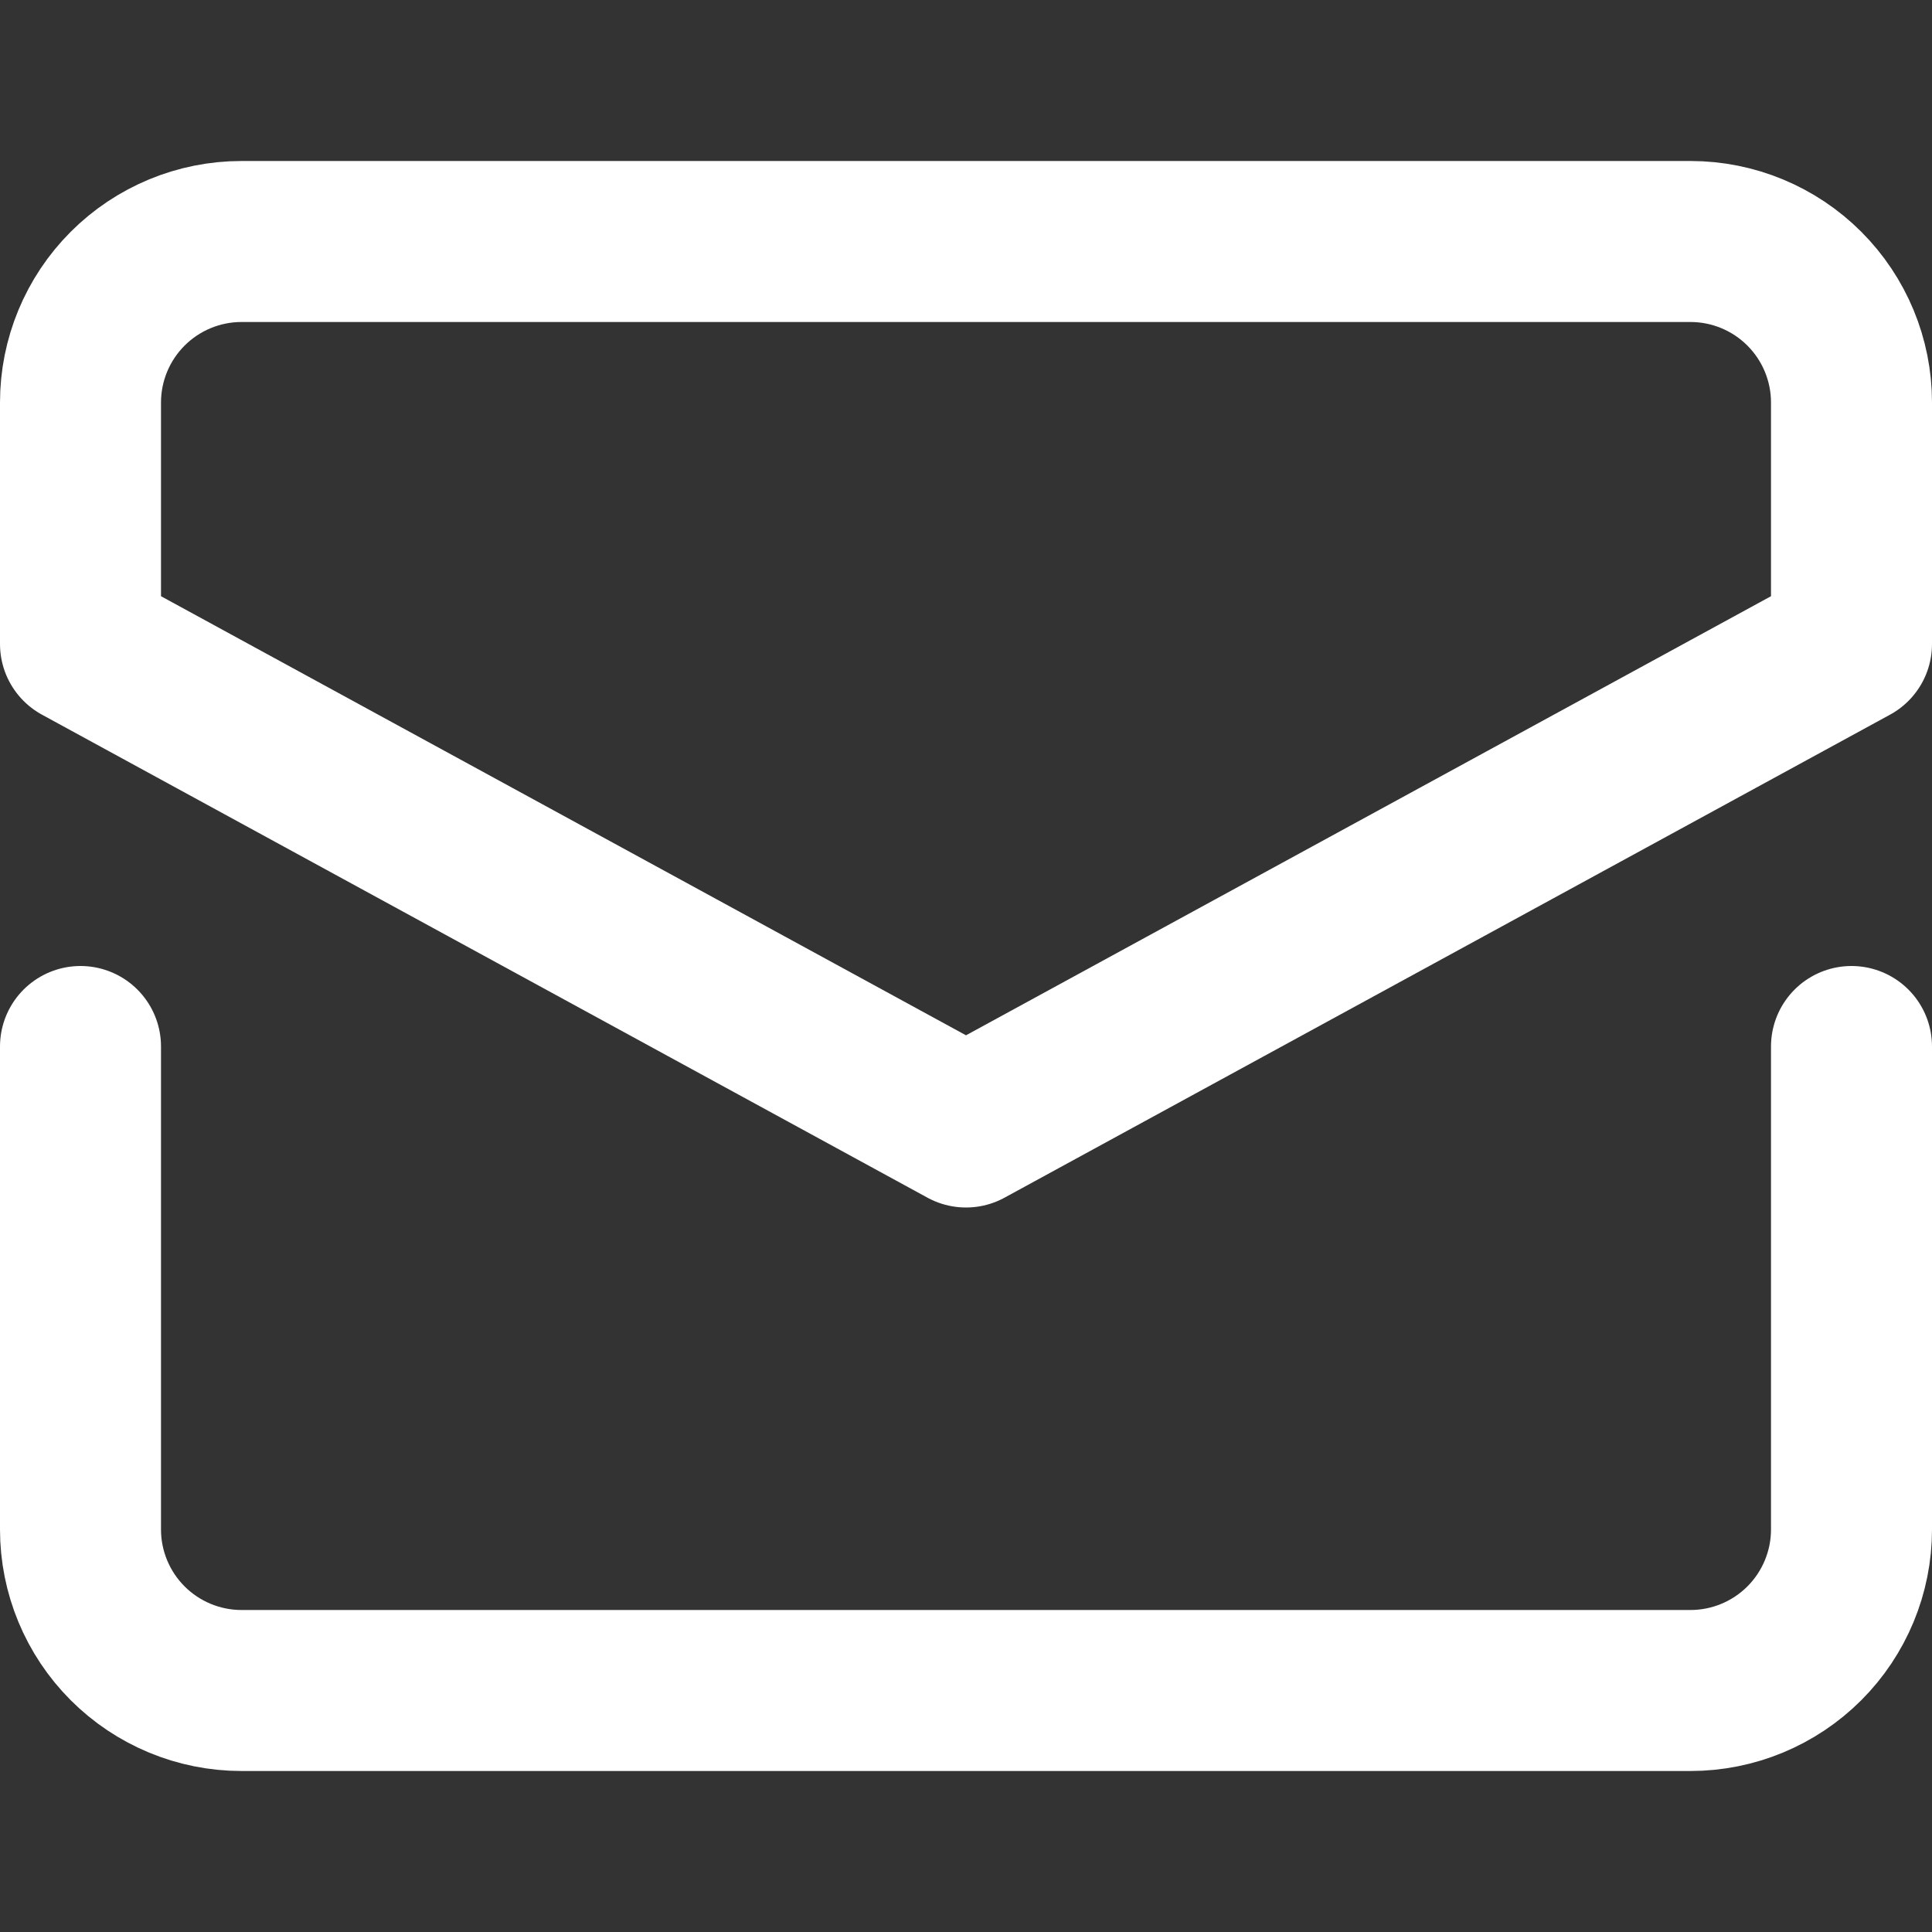
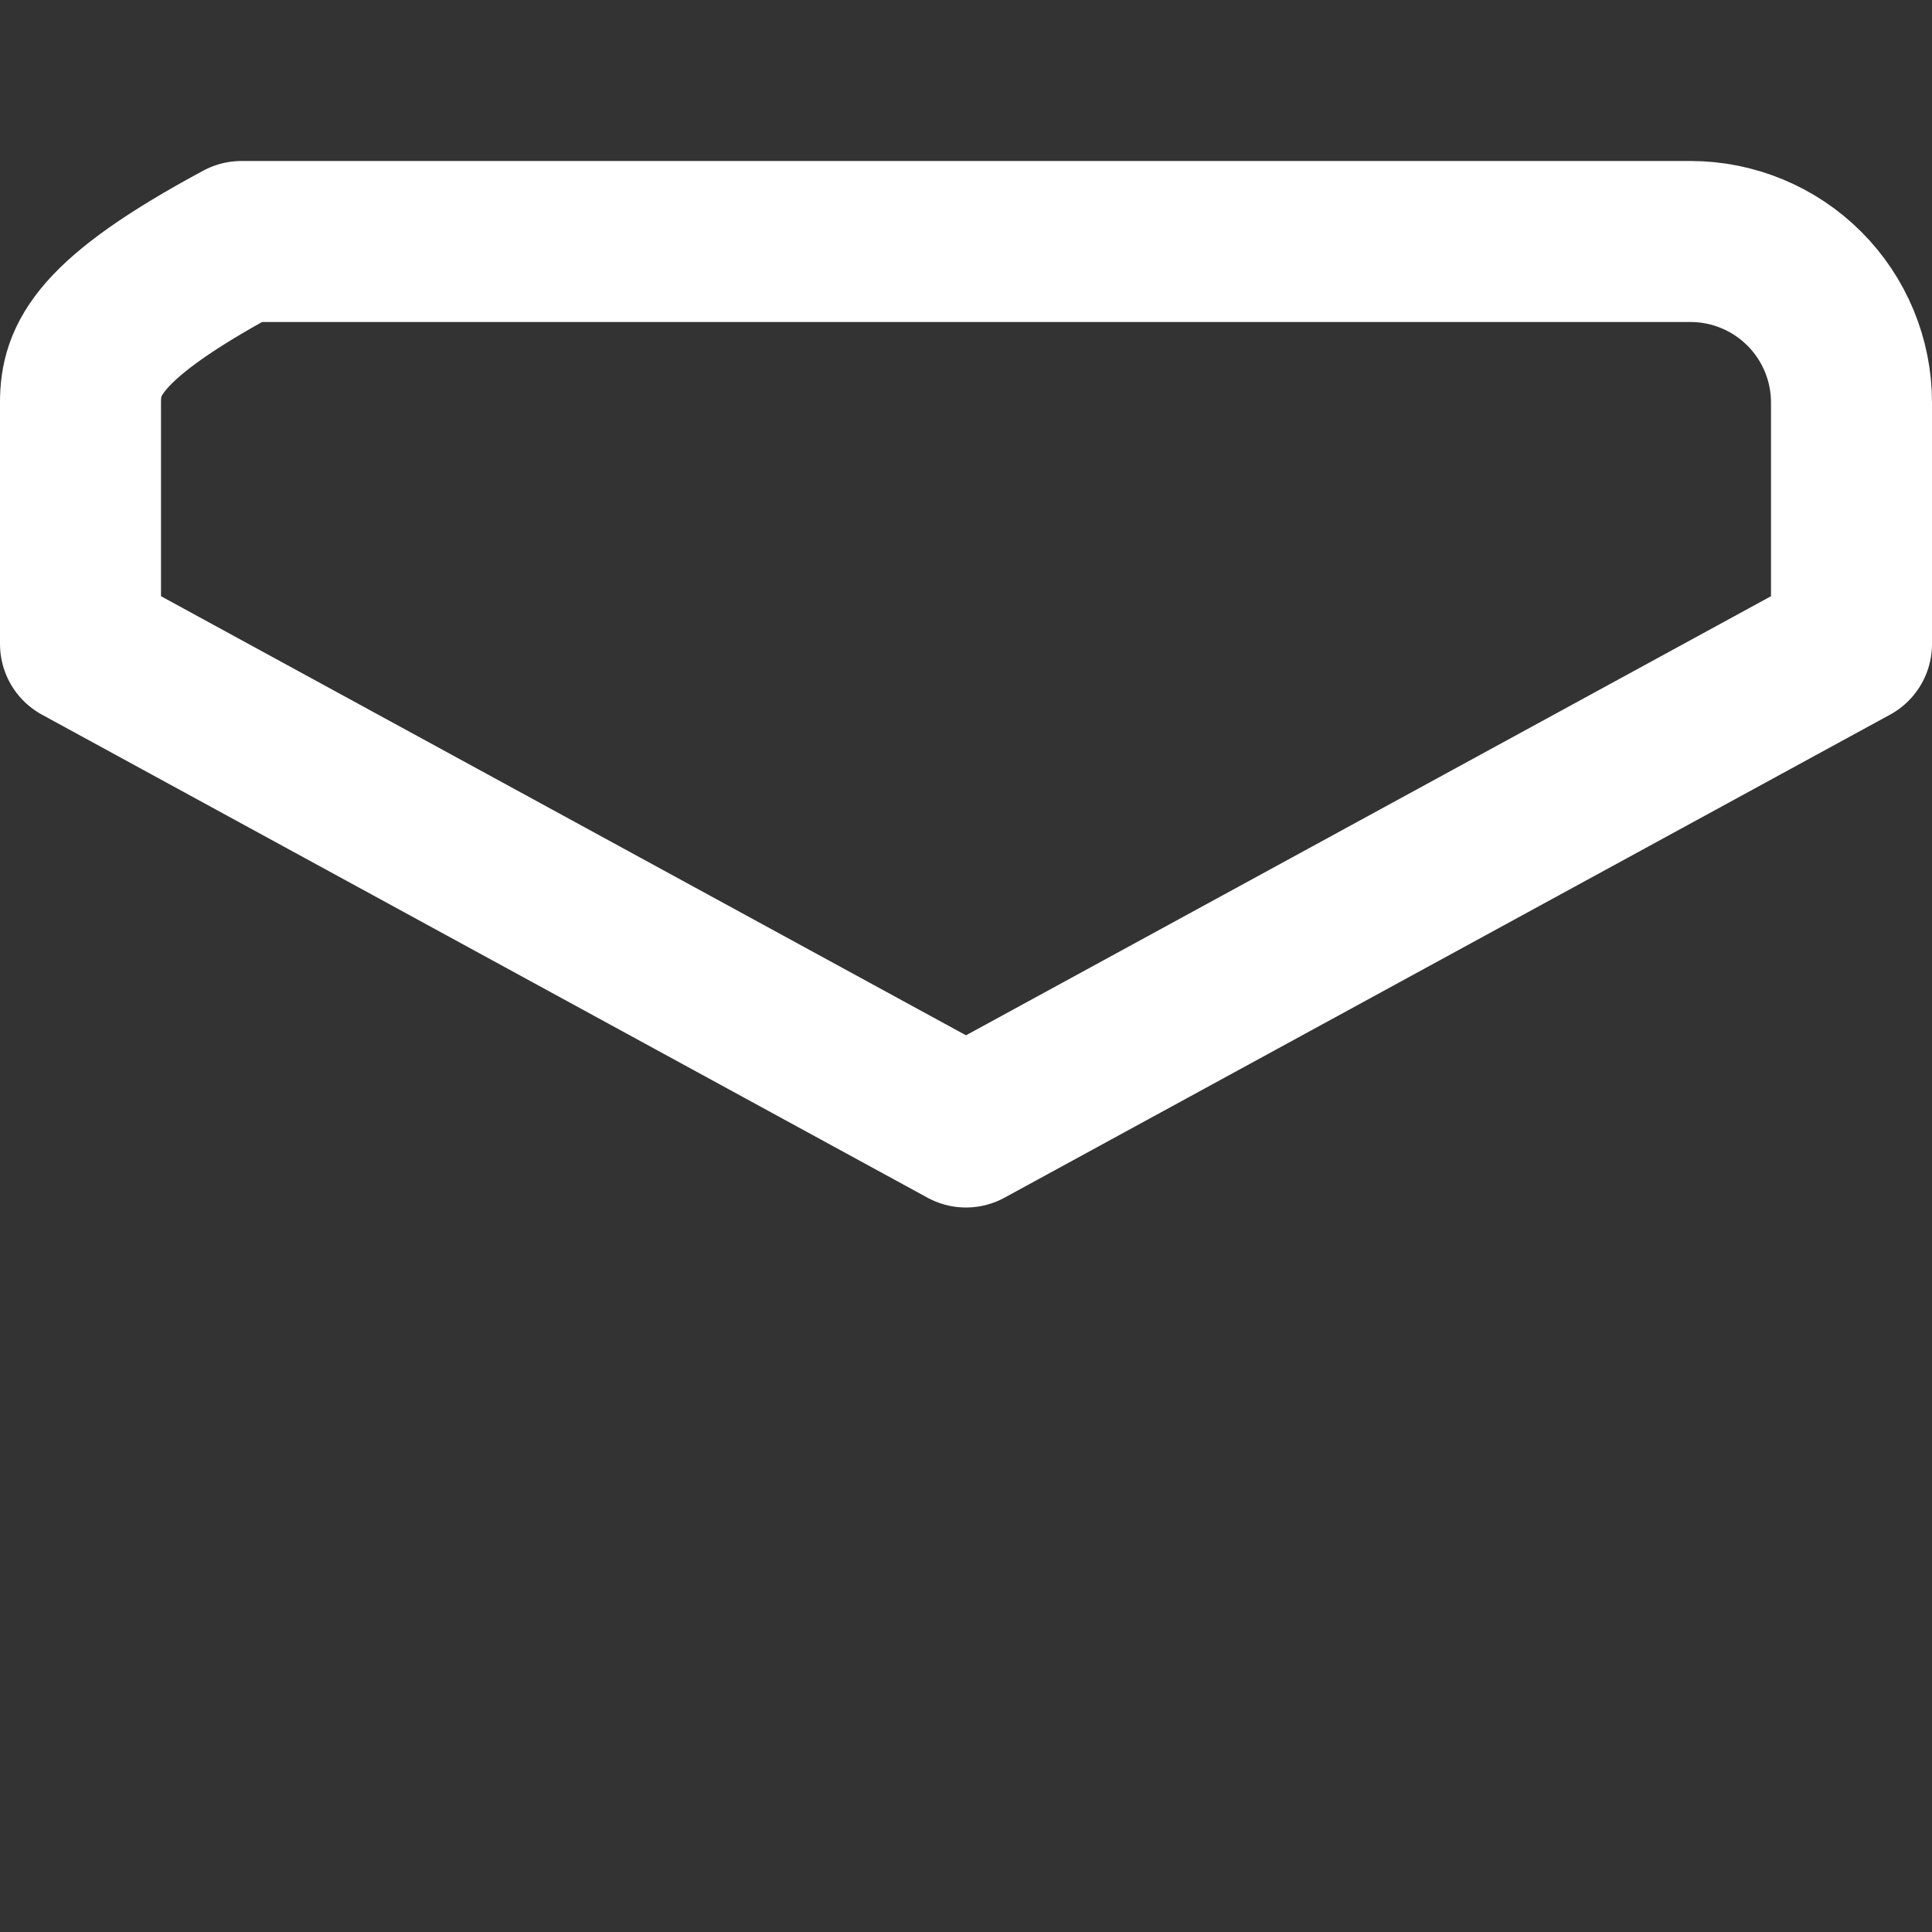
<svg xmlns="http://www.w3.org/2000/svg" width="24" height="24" viewBox="0 0 24 24" fill="none">
  <rect x="0" y="0" width="24" height="24" fill="#333333" stroke="none" />
  <g id="letter 1">
    <g id="Group">
-       <path id="Vector" d="M1 13V19C1 19.53 1.211 20.039 1.586 20.414C1.961 20.789 2.47 21 3 21H21C21.53 21 22.039 20.789 22.414 20.414C22.789 20.039 23 19.53 23 19V13" stroke="white" stroke-width="2" stroke-linecap="round" stroke-linejoin="round" />
-       <path id="Vector_2" d="M23 8V5C23 4.47 22.789 3.961 22.414 3.586C22.039 3.211 21.53 3 21 3H3C2.47 3 1.961 3.211 1.586 3.586C1.211 3.961 1 4.47 1 5V8L12 14L23 8Z" stroke="white" stroke-width="2" stroke-linecap="round" stroke-linejoin="round" />
+       <path id="Vector_2" d="M23 8V5C23 4.47 22.789 3.961 22.414 3.586C22.039 3.211 21.53 3 21 3H3C1.211 3.961 1 4.47 1 5V8L12 14L23 8Z" stroke="white" stroke-width="2" stroke-linecap="round" stroke-linejoin="round" />
    </g>
  </g>
</svg>